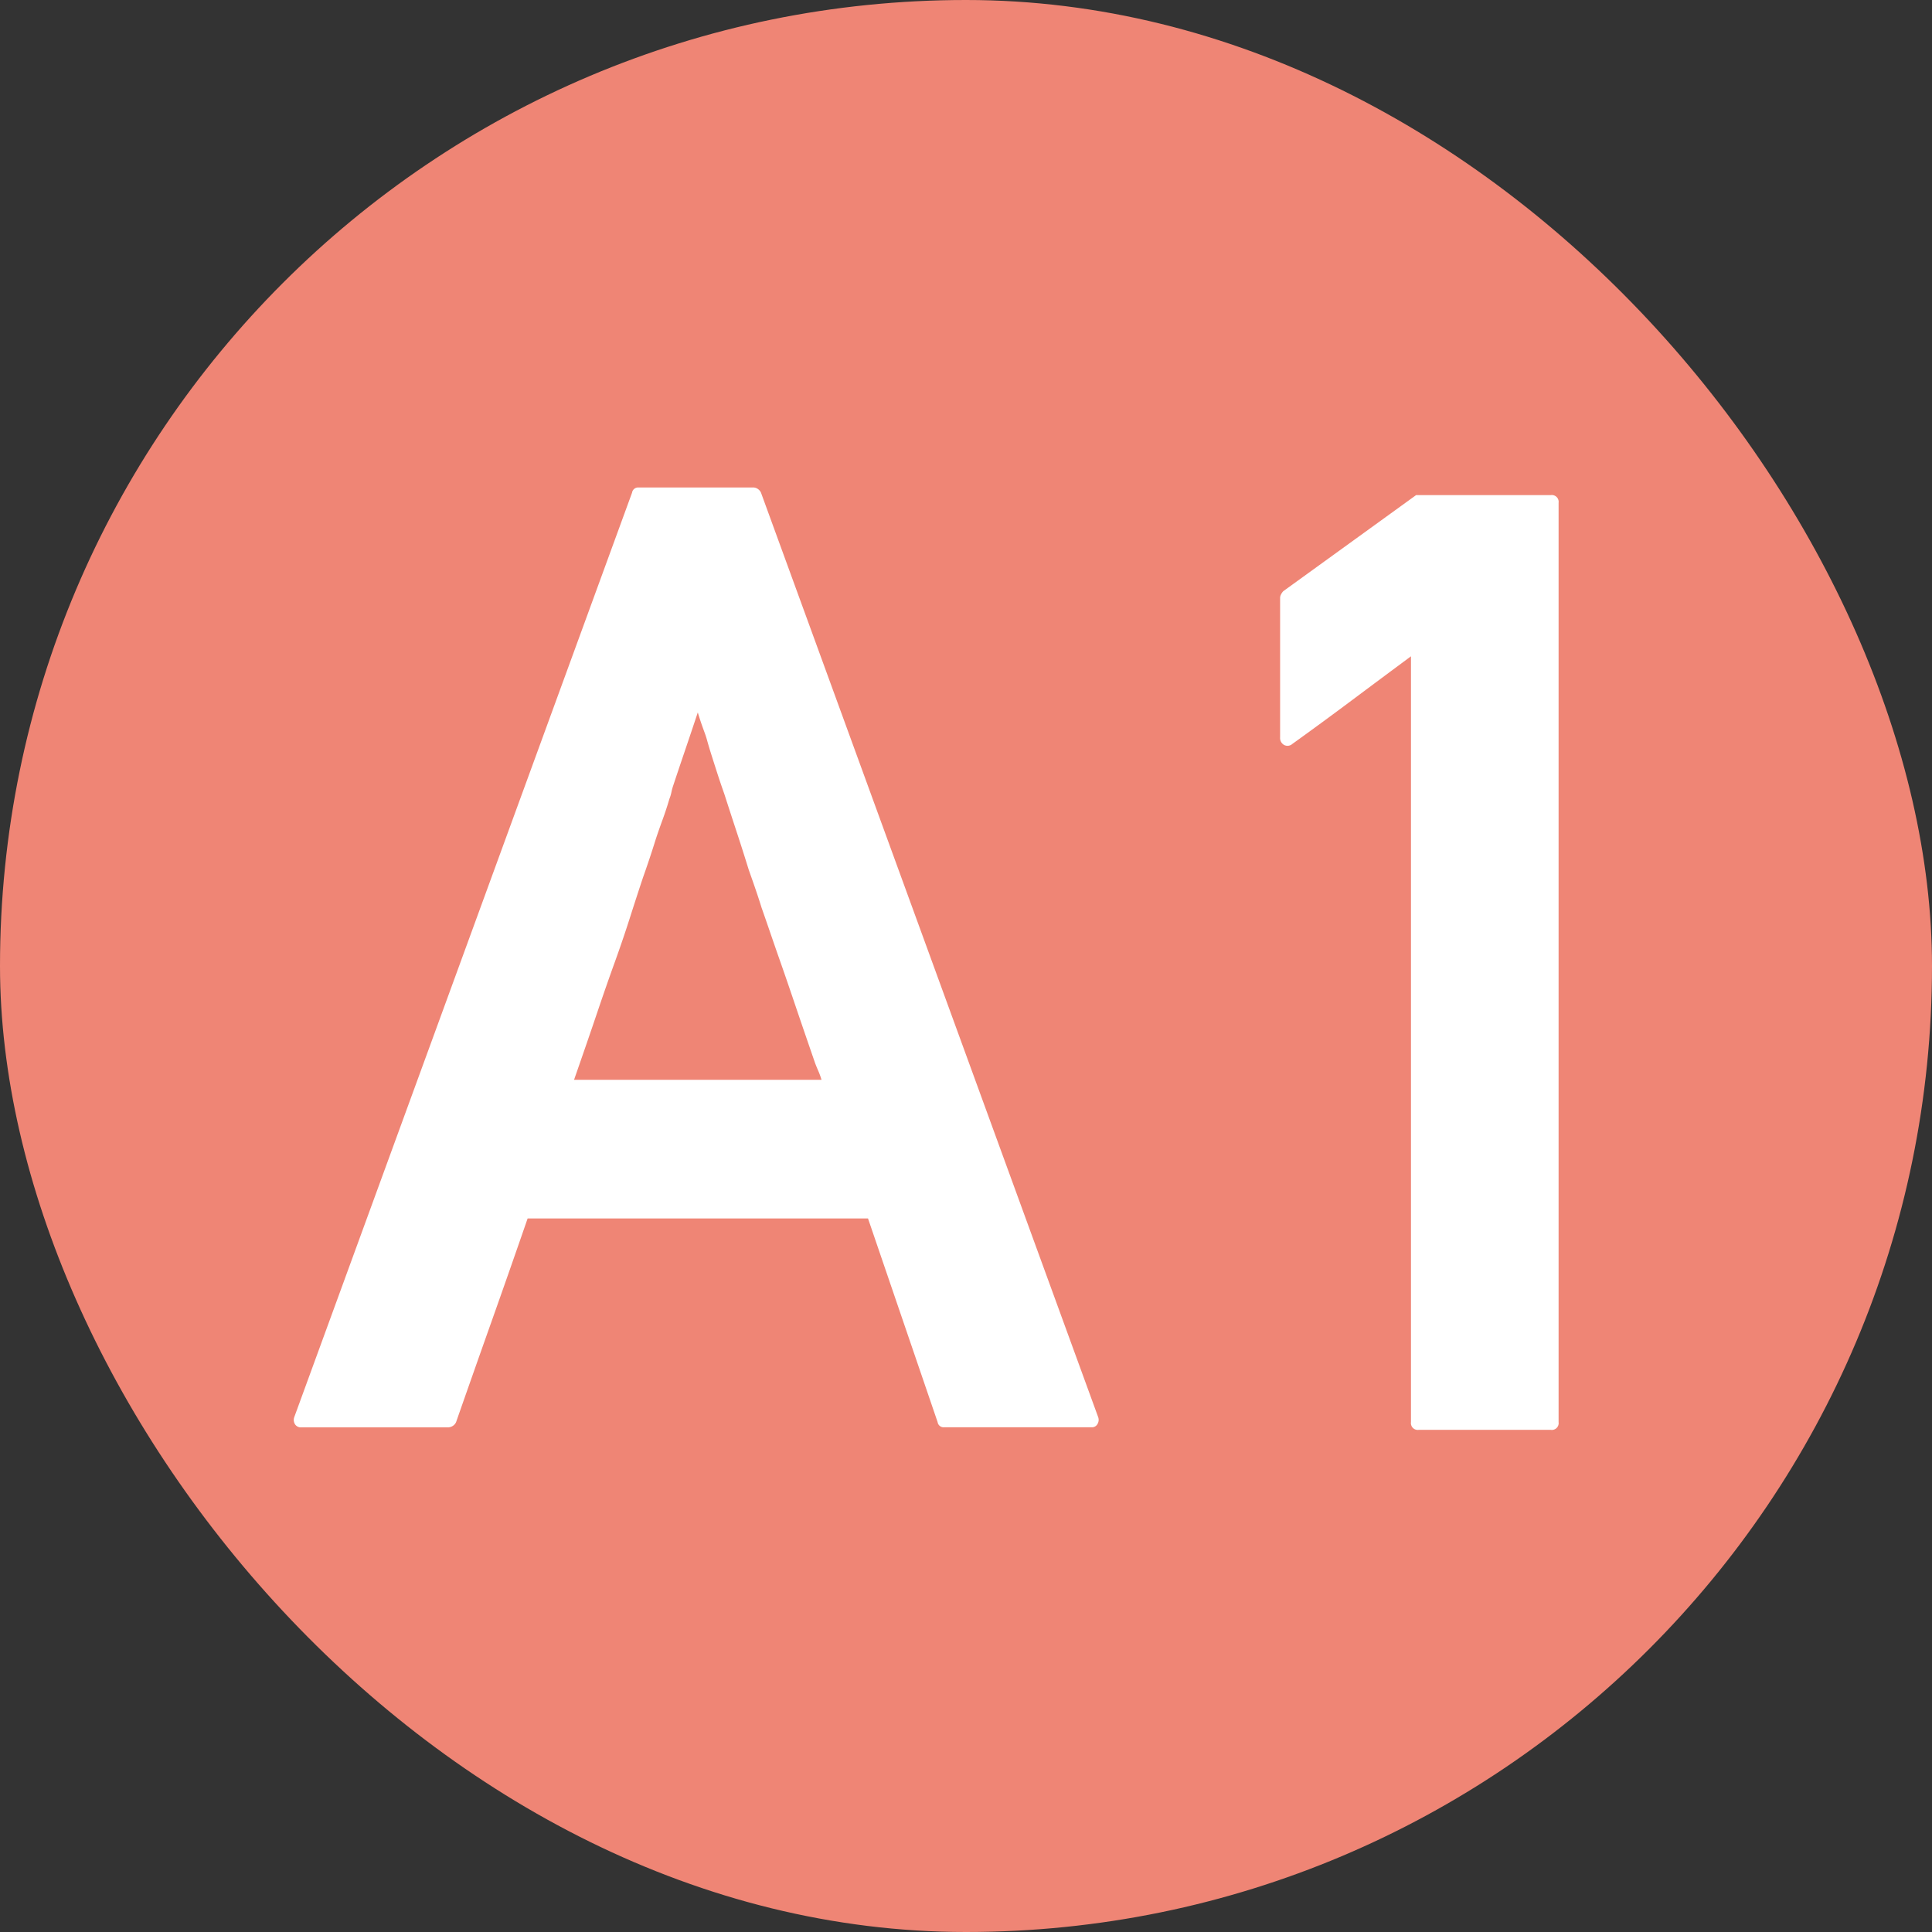
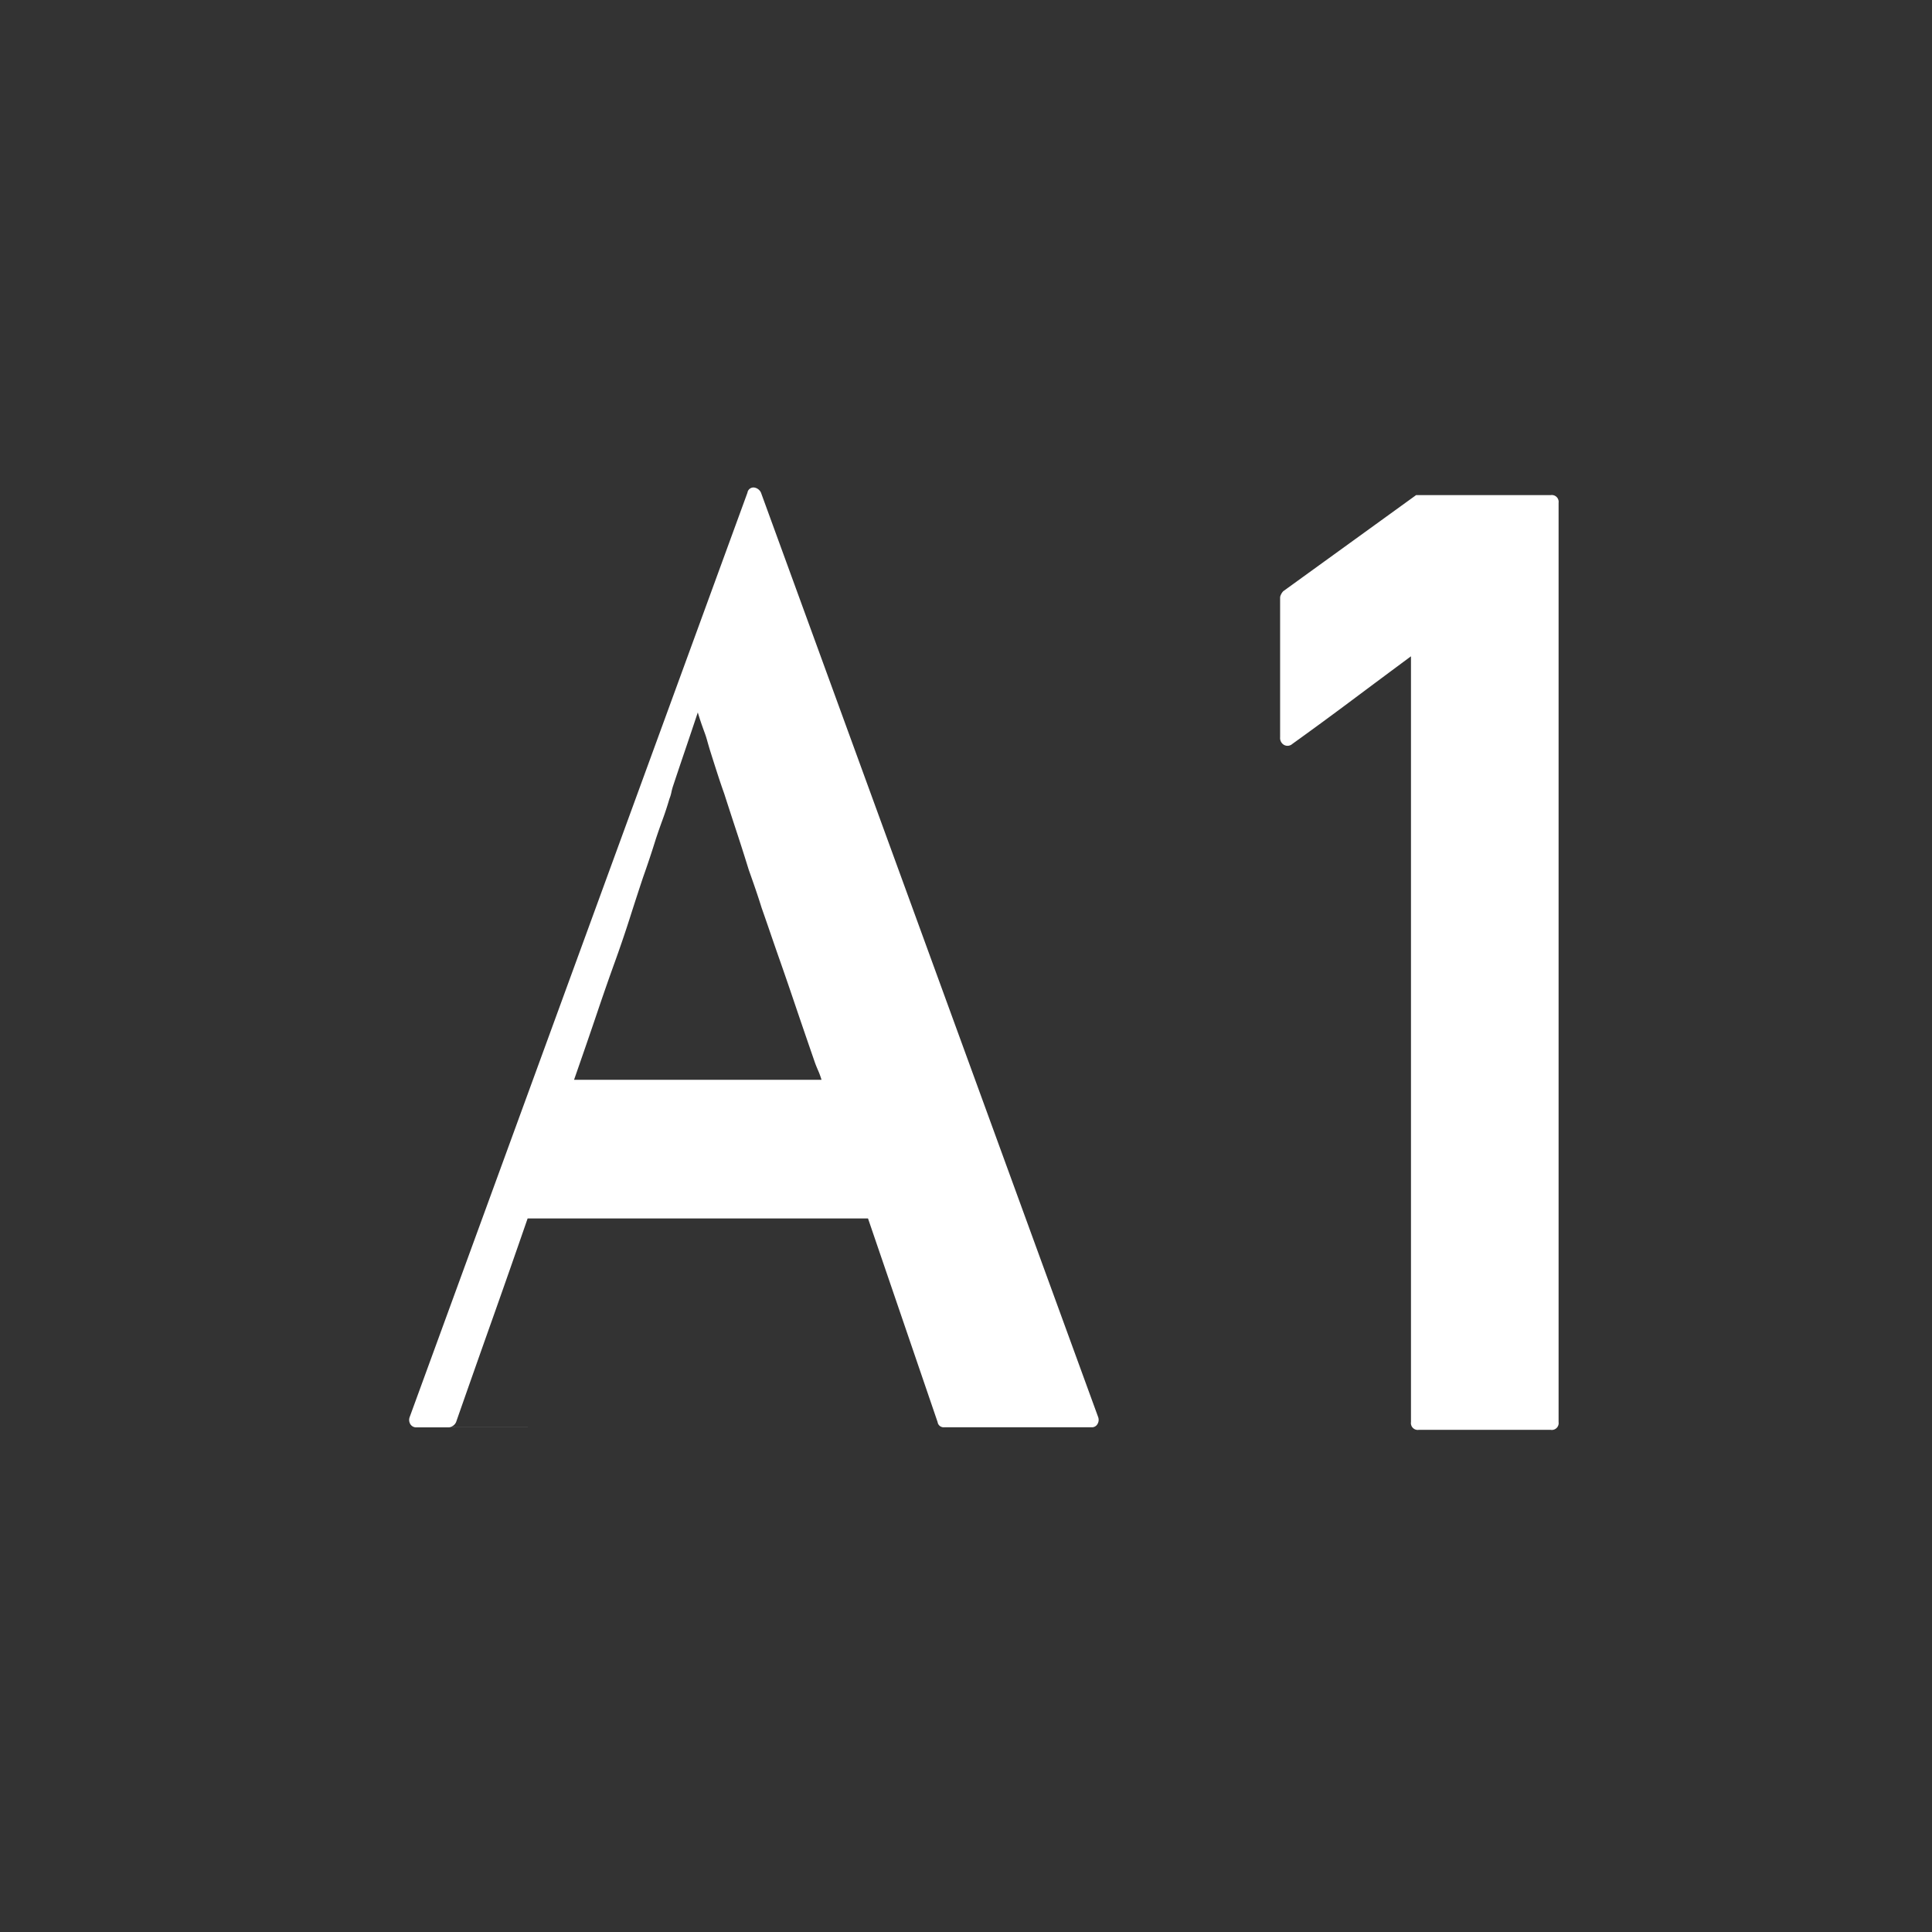
<svg xmlns="http://www.w3.org/2000/svg" id="a1.svg" width="120" height="120" viewBox="0 0 120 120">
  <rect x="0" y="0" width="120" height="120" fill="#333333" stroke="none" />
  <defs>
    <style>
      .cls-1 {
        fill: #ef8575;
      }

      .cls-2 {
        fill: #fff;
        fill-rule: evenodd;
      }
    </style>
  </defs>
-   <rect id="長方形_3_のコピー" data-name="長方形 3 のコピー" class="cls-1" width="120" height="120" rx="60" ry="60" />
-   <path id="A1" class="cls-2" d="M203.887,750.651a0.553,0.553,0,0,0,.441-0.32q1.12-3.2,2.222-6.306t2.222-6.346h21.141l4.324,12.652a0.377,0.377,0,0,0,.4.32h9.169a0.392,0.392,0,0,0,.36-0.2,0.5,0.5,0,0,0,.04-0.44L223.266,692.6a0.553,0.553,0,0,0-.44-0.321h-7.167a0.379,0.379,0,0,0-.4.321l-20.98,57.416a0.507,0.507,0,0,0,.04.44,0.428,0.428,0,0,0,.4.2h9.169Zm7.768-21.581q0.88-2.522,1.441-4.184t1.081-3.1q0.52-1.442.941-2.762t0.821-2.523c0.133-.373.266-0.761,0.4-1.161s0.267-.814.4-1.241q0.2-.6.42-1.2c0.146-.4.287-0.827,0.42-1.282a2.232,2.232,0,0,0,.121-0.4,3.476,3.476,0,0,1,.12-0.44q0.319-.962.7-2.083t0.821-2.442q0.16,0.52.26,0.8t0.181,0.5c0.053,0.147.1,0.294,0.14,0.441s0.1,0.354.18,0.62q0.24,0.762.46,1.442t0.421,1.241q0.4,1.242.781,2.4t0.74,2.323q0.2,0.561.4,1.141t0.4,1.221q0.24,0.681.5,1.441t0.54,1.562q0.439,1.242,1,2.9t1.241,3.623c0.053,0.16.127,0.347,0.22,0.561a4.887,4.887,0,0,1,.221.6H211.655Zm60.671,21.742a0.425,0.425,0,0,0,.481-0.481v-57.1a0.425,0.425,0,0,0-.481-0.48h-8.368l-8.248,5.966a0.757,0.757,0,0,0-.14.2,0.473,0.473,0,0,0-.06.2v8.689a0.49,0.49,0,0,0,.24.46,0.45,0.45,0,0,0,.521-0.06q1.84-1.322,3.683-2.7t3.684-2.742v47.566a0.425,0.425,0,0,0,.48.481h8.208Z" transform="translate(-176 -662)" />
+   <path id="A1" class="cls-2" d="M203.887,750.651a0.553,0.553,0,0,0,.441-0.32q1.12-3.2,2.222-6.306t2.222-6.346h21.141l4.324,12.652a0.377,0.377,0,0,0,.4.32h9.169a0.392,0.392,0,0,0,.36-0.2,0.5,0.5,0,0,0,.04-0.44L223.266,692.6a0.553,0.553,0,0,0-.44-0.321a0.379,0.379,0,0,0-.4.321l-20.98,57.416a0.507,0.507,0,0,0,.04.44,0.428,0.428,0,0,0,.4.2h9.169Zm7.768-21.581q0.88-2.522,1.441-4.184t1.081-3.1q0.52-1.442.941-2.762t0.821-2.523c0.133-.373.266-0.761,0.4-1.161s0.267-.814.4-1.241q0.2-.6.42-1.2c0.146-.4.287-0.827,0.42-1.282a2.232,2.232,0,0,0,.121-0.4,3.476,3.476,0,0,1,.12-0.44q0.319-.962.7-2.083t0.821-2.442q0.16,0.52.26,0.8t0.181,0.5c0.053,0.147.1,0.294,0.14,0.441s0.1,0.354.18,0.62q0.24,0.762.46,1.442t0.421,1.241q0.4,1.242.781,2.4t0.74,2.323q0.2,0.561.4,1.141t0.4,1.221q0.24,0.681.5,1.441t0.54,1.562q0.439,1.242,1,2.9t1.241,3.623c0.053,0.16.127,0.347,0.22,0.561a4.887,4.887,0,0,1,.221.6H211.655Zm60.671,21.742a0.425,0.425,0,0,0,.481-0.481v-57.1a0.425,0.425,0,0,0-.481-0.48h-8.368l-8.248,5.966a0.757,0.757,0,0,0-.14.2,0.473,0.473,0,0,0-.06.2v8.689a0.49,0.49,0,0,0,.24.46,0.45,0.45,0,0,0,.521-0.06q1.84-1.322,3.683-2.7t3.684-2.742v47.566a0.425,0.425,0,0,0,.48.481h8.208Z" transform="translate(-176 -662)" />
</svg>